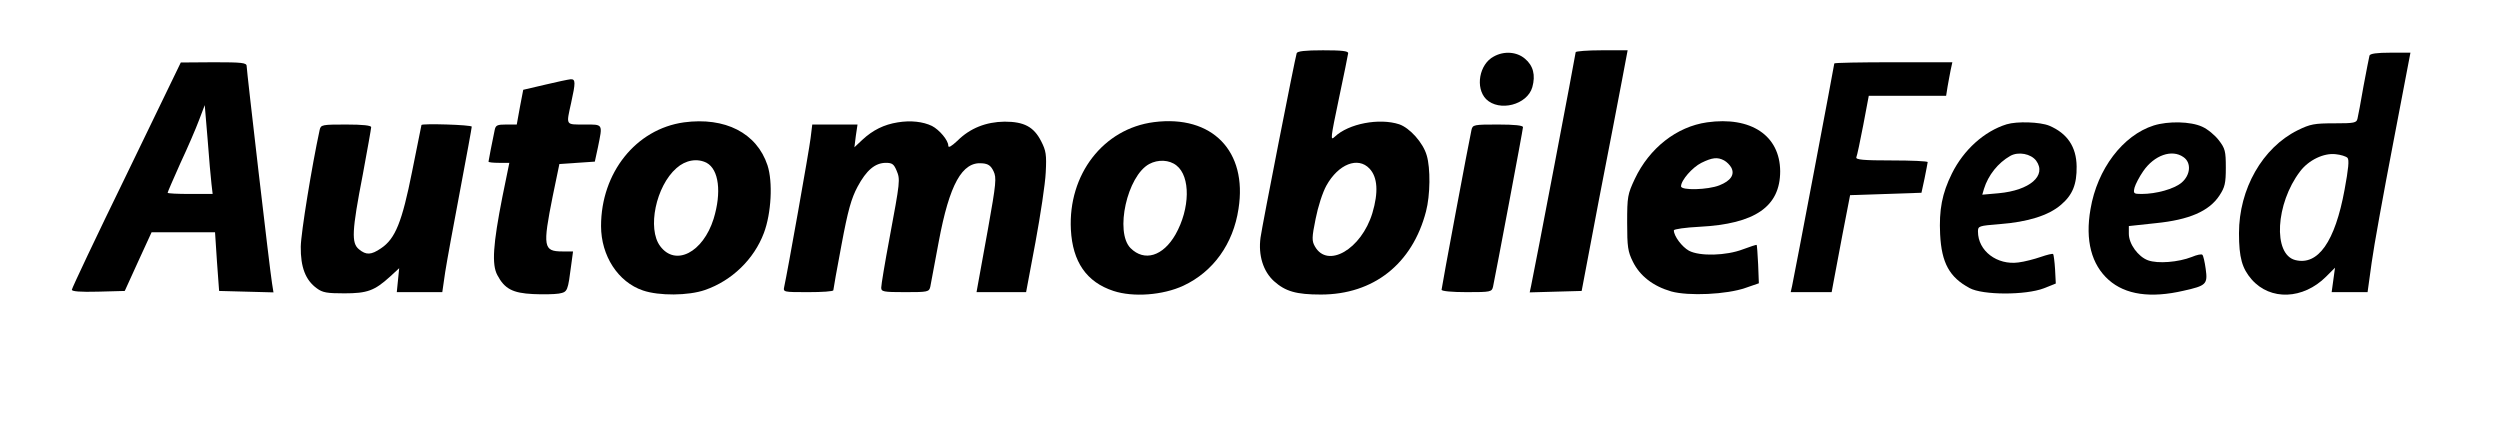
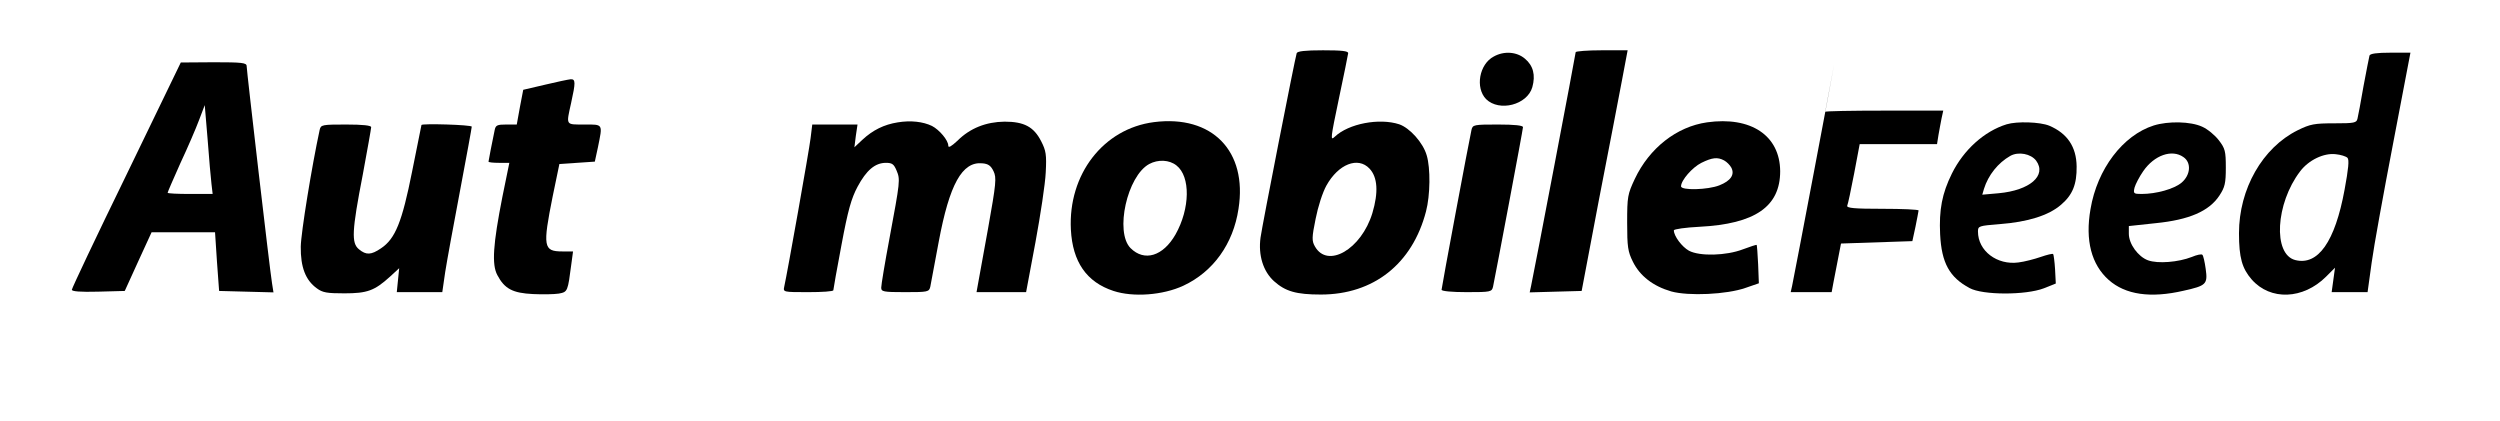
<svg xmlns="http://www.w3.org/2000/svg" version="1.0" width="1044pt" height="176pt" viewBox="0 0 1044 176" preserveAspectRatio="xMidYMid meet">
  <g transform="translate(0,176) scale(0.1,-0.1)" fill="#000000" stroke="none">
    <path d="M5415 1538 c-7 -21 -144 -719 -151 -770 -10 -74 11 -141 56 -182 48 -43 93 -56 196 -56 220 0 382 128 439 347 18 68 19 181 3 234 -15 53 -71 115 -115 130 -83 27 -211 3 -269 -52 -19 -18 -18 -9 17 158 21 98 38 184 39 191 0 9 -27 12 -105 12 -76 0 -107 -4 -110 -12z m304 -482 c34 -36 38 -99 12 -186 -46 -151 -187 -233 -240 -139 -13 23 -13 37 3 115 10 51 29 110 45 139 50 90 132 122 180 71z" />
    <path d="M6580 1542 c0 -8 -174 -921 -186 -975 l-6 -28 108 3 109 3 72 380 c41 209 84 435 97 503 l23 122 -108 0 c-60 0 -109 -4 -109 -8z" />
    <path d="M6238 1524 c-61 -32 -78 -131 -32 -178 55 -54 172 -24 193 50 14 50 4 90 -31 119 -34 29 -87 33 -130 9z" />
    <path d="M9895 1528 c-2 -7 -13 -65 -25 -128 -11 -63 -22 -124 -25 -135 -4 -18 -12 -20 -97 -20 -83 0 -100 -3 -153 -29 -147 -73 -245 -245 -245 -430 0 -102 13 -147 53 -193 78 -89 215 -84 311 12 l37 37 -7 -51 -7 -51 75 0 75 0 17 123 c9 67 50 292 90 500 l72 377 -83 0 c-58 0 -85 -4 -88 -12z m-92 -427 c8 -8 4 -46 -12 -133 -40 -218 -111 -318 -206 -294 -94 24 -82 236 20 370 36 48 100 78 149 72 21 -2 43 -9 49 -15z" />
    <path d="M528 1030 c-126 -258 -228 -474 -228 -480 0 -7 35 -10 110 -8 l111 3 56 123 56 122 133 0 132 0 8 -122 9 -123 113 -3 114 -3 -6 38 c-9 53 -106 889 -106 907 0 14 -20 16 -137 16 l-138 -1 -227 -469z m355 -37 l5 -43 -94 0 c-52 0 -94 2 -94 5 0 3 24 58 53 123 30 64 65 145 78 180 l24 63 12 -143 c6 -79 13 -162 16 -185z" />
-     <path d="M7660 1495 c0 -6 -166 -882 -176 -928 l-6 -27 86 0 85 0 7 38 c4 20 21 111 38 202 l32 165 149 5 149 5 13 60 c7 33 12 63 13 68 0 4 -68 7 -151 7 -117 0 -150 3 -147 13 3 6 16 67 29 135 l23 122 162 0 161 0 6 38 c4 20 9 52 13 70 l7 32 -247 0 c-135 0 -246 -2 -246 -5z" />
+     <path d="M7660 1495 c0 -6 -166 -882 -176 -928 l-6 -27 86 0 85 0 7 38 l32 165 149 5 149 5 13 60 c7 33 12 63 13 68 0 4 -68 7 -151 7 -117 0 -150 3 -147 13 3 6 16 67 29 135 l23 122 162 0 161 0 6 38 c4 20 9 52 13 70 l7 32 -247 0 c-135 0 -246 -2 -246 -5z" />
    <path d="M2275 1406 l-90 -21 -14 -73 -13 -72 -44 0 c-37 0 -44 -3 -48 -22 -10 -48 -26 -129 -26 -133 0 -3 20 -5 43 -5 l44 0 -29 -142 c-39 -198 -45 -283 -21 -327 30 -57 64 -75 149 -79 41 -2 89 -1 108 2 37 7 37 9 52 124 l7 52 -45 0 c-79 0 -82 20 -40 230 l28 135 74 5 74 5 13 60 c20 99 23 95 -57 95 -79 0 -76 -5 -55 90 19 86 19 100 -2 99 -10 -1 -58 -11 -108 -23z" />
-     <path d="M2856 1249 c-200 -28 -346 -210 -346 -433 0 -124 71 -234 175 -269 67 -23 190 -22 259 2 113 39 205 129 246 238 31 82 38 213 15 283 -45 135 -177 202 -349 179z m95 -169 c51 -28 63 -123 29 -234 -44 -140 -159 -200 -223 -114 -55 73 -18 251 68 326 38 34 87 42 126 22z" />
    <path d="M3749 1249 c-57 -9 -104 -32 -148 -73 l-33 -31 6 48 7 47 -94 0 -95 0 -7 -57 c-6 -51 -97 -562 -110 -620 -5 -23 -4 -23 100 -23 58 0 105 3 105 8 0 4 15 89 34 189 27 145 41 194 67 243 37 69 73 100 119 100 26 0 33 -6 44 -32 16 -38 15 -44 -30 -286 -19 -101 -34 -192 -34 -203 0 -17 8 -19 100 -19 95 0 100 1 105 23 2 12 18 96 35 187 45 241 98 336 182 328 25 -2 36 -10 47 -33 13 -27 11 -50 -23 -240 -21 -115 -40 -222 -43 -237 l-5 -28 103 0 104 0 39 208 c21 114 41 245 43 292 4 74 1 91 -19 130 -31 61 -72 82 -153 82 -77 -1 -144 -27 -197 -80 -26 -24 -38 -31 -38 -20 0 22 -37 66 -68 82 -37 18 -89 24 -143 15z" />
    <path d="M4819 1250 c-211 -27 -359 -218 -347 -449 7 -134 65 -219 178 -256 82 -27 206 -18 292 22 124 58 208 174 230 321 38 241 -110 393 -353 362z m94 -181 c59 -46 57 -180 -4 -288 -52 -91 -130 -115 -188 -57 -66 67 -14 301 78 351 37 20 84 18 114 -6z" />
    <path d="M7128 1249 c-126 -18 -240 -107 -301 -236 -30 -64 -32 -74 -32 -183 0 -101 3 -121 24 -163 29 -59 84 -102 160 -124 72 -20 232 -13 311 15 l55 19 -3 79 c-2 44 -5 80 -6 81 -1 2 -27 -7 -57 -18 -70 -27 -181 -30 -226 -6 -29 16 -63 61 -63 85 0 5 48 12 108 15 231 12 336 84 336 232 -1 149 -122 230 -306 204z m72 -159 c11 -6 24 -19 30 -30 15 -29 -2 -55 -50 -74 -48 -19 -160 -22 -160 -4 0 25 47 79 85 98 45 22 67 25 95 10z" />
    <path d="M8380 1241 c-94 -29 -180 -107 -229 -206 -41 -83 -54 -151 -49 -254 6 -119 39 -179 123 -224 55 -30 234 -30 310 -1 l50 20 -3 59 c-2 33 -6 62 -8 64 -2 3 -26 -3 -52 -12 -26 -9 -68 -20 -93 -23 -89 -12 -169 48 -169 129 0 23 3 24 90 31 118 9 205 36 257 81 48 41 66 85 65 160 -1 82 -39 138 -114 170 -39 16 -135 19 -178 6z m123 -152 c45 -62 -26 -124 -157 -136 l-68 -6 7 24 c18 58 59 109 110 138 34 19 86 9 108 -20z" />
    <path d="M8994 1236 c-129 -41 -236 -182 -264 -349 -23 -131 4 -232 76 -296 70 -62 175 -77 313 -45 94 21 101 27 92 91 -4 29 -10 56 -14 59 -3 4 -23 0 -44 -9 -56 -22 -142 -29 -183 -14 -41 15 -80 68 -80 111 l0 32 112 12 c140 14 223 50 266 115 23 35 27 51 27 117 0 69 -3 80 -29 114 -16 21 -47 47 -70 57 -48 22 -141 24 -202 5z m124 -132 c34 -23 30 -75 -8 -107 -31 -26 -105 -47 -167 -47 -33 0 -35 2 -29 27 4 14 20 45 36 68 46 67 120 93 168 59z" />
    <path d="M1335 1218 c-33 -153 -78 -429 -79 -488 -1 -86 20 -140 67 -174 24 -18 43 -21 115 -21 96 0 126 11 191 70 l38 35 -5 -50 -5 -50 95 0 95 0 12 83 c7 45 35 198 62 340 27 143 49 263 49 268 0 8 -210 14 -210 7 0 -2 -18 -89 -39 -194 -42 -211 -70 -281 -130 -321 -41 -28 -62 -29 -92 -4 -32 26 -30 75 16 312 19 103 35 192 35 198 0 7 -34 11 -105 11 -100 0 -105 -1 -110 -22z" />
    <path d="M6145 1218 c-10 -44 -125 -659 -125 -668 0 -6 44 -10 105 -10 100 0 105 1 110 23 11 52 125 656 125 666 0 7 -34 11 -105 11 -100 0 -105 -1 -110 -22z" />
  </g>
</svg>